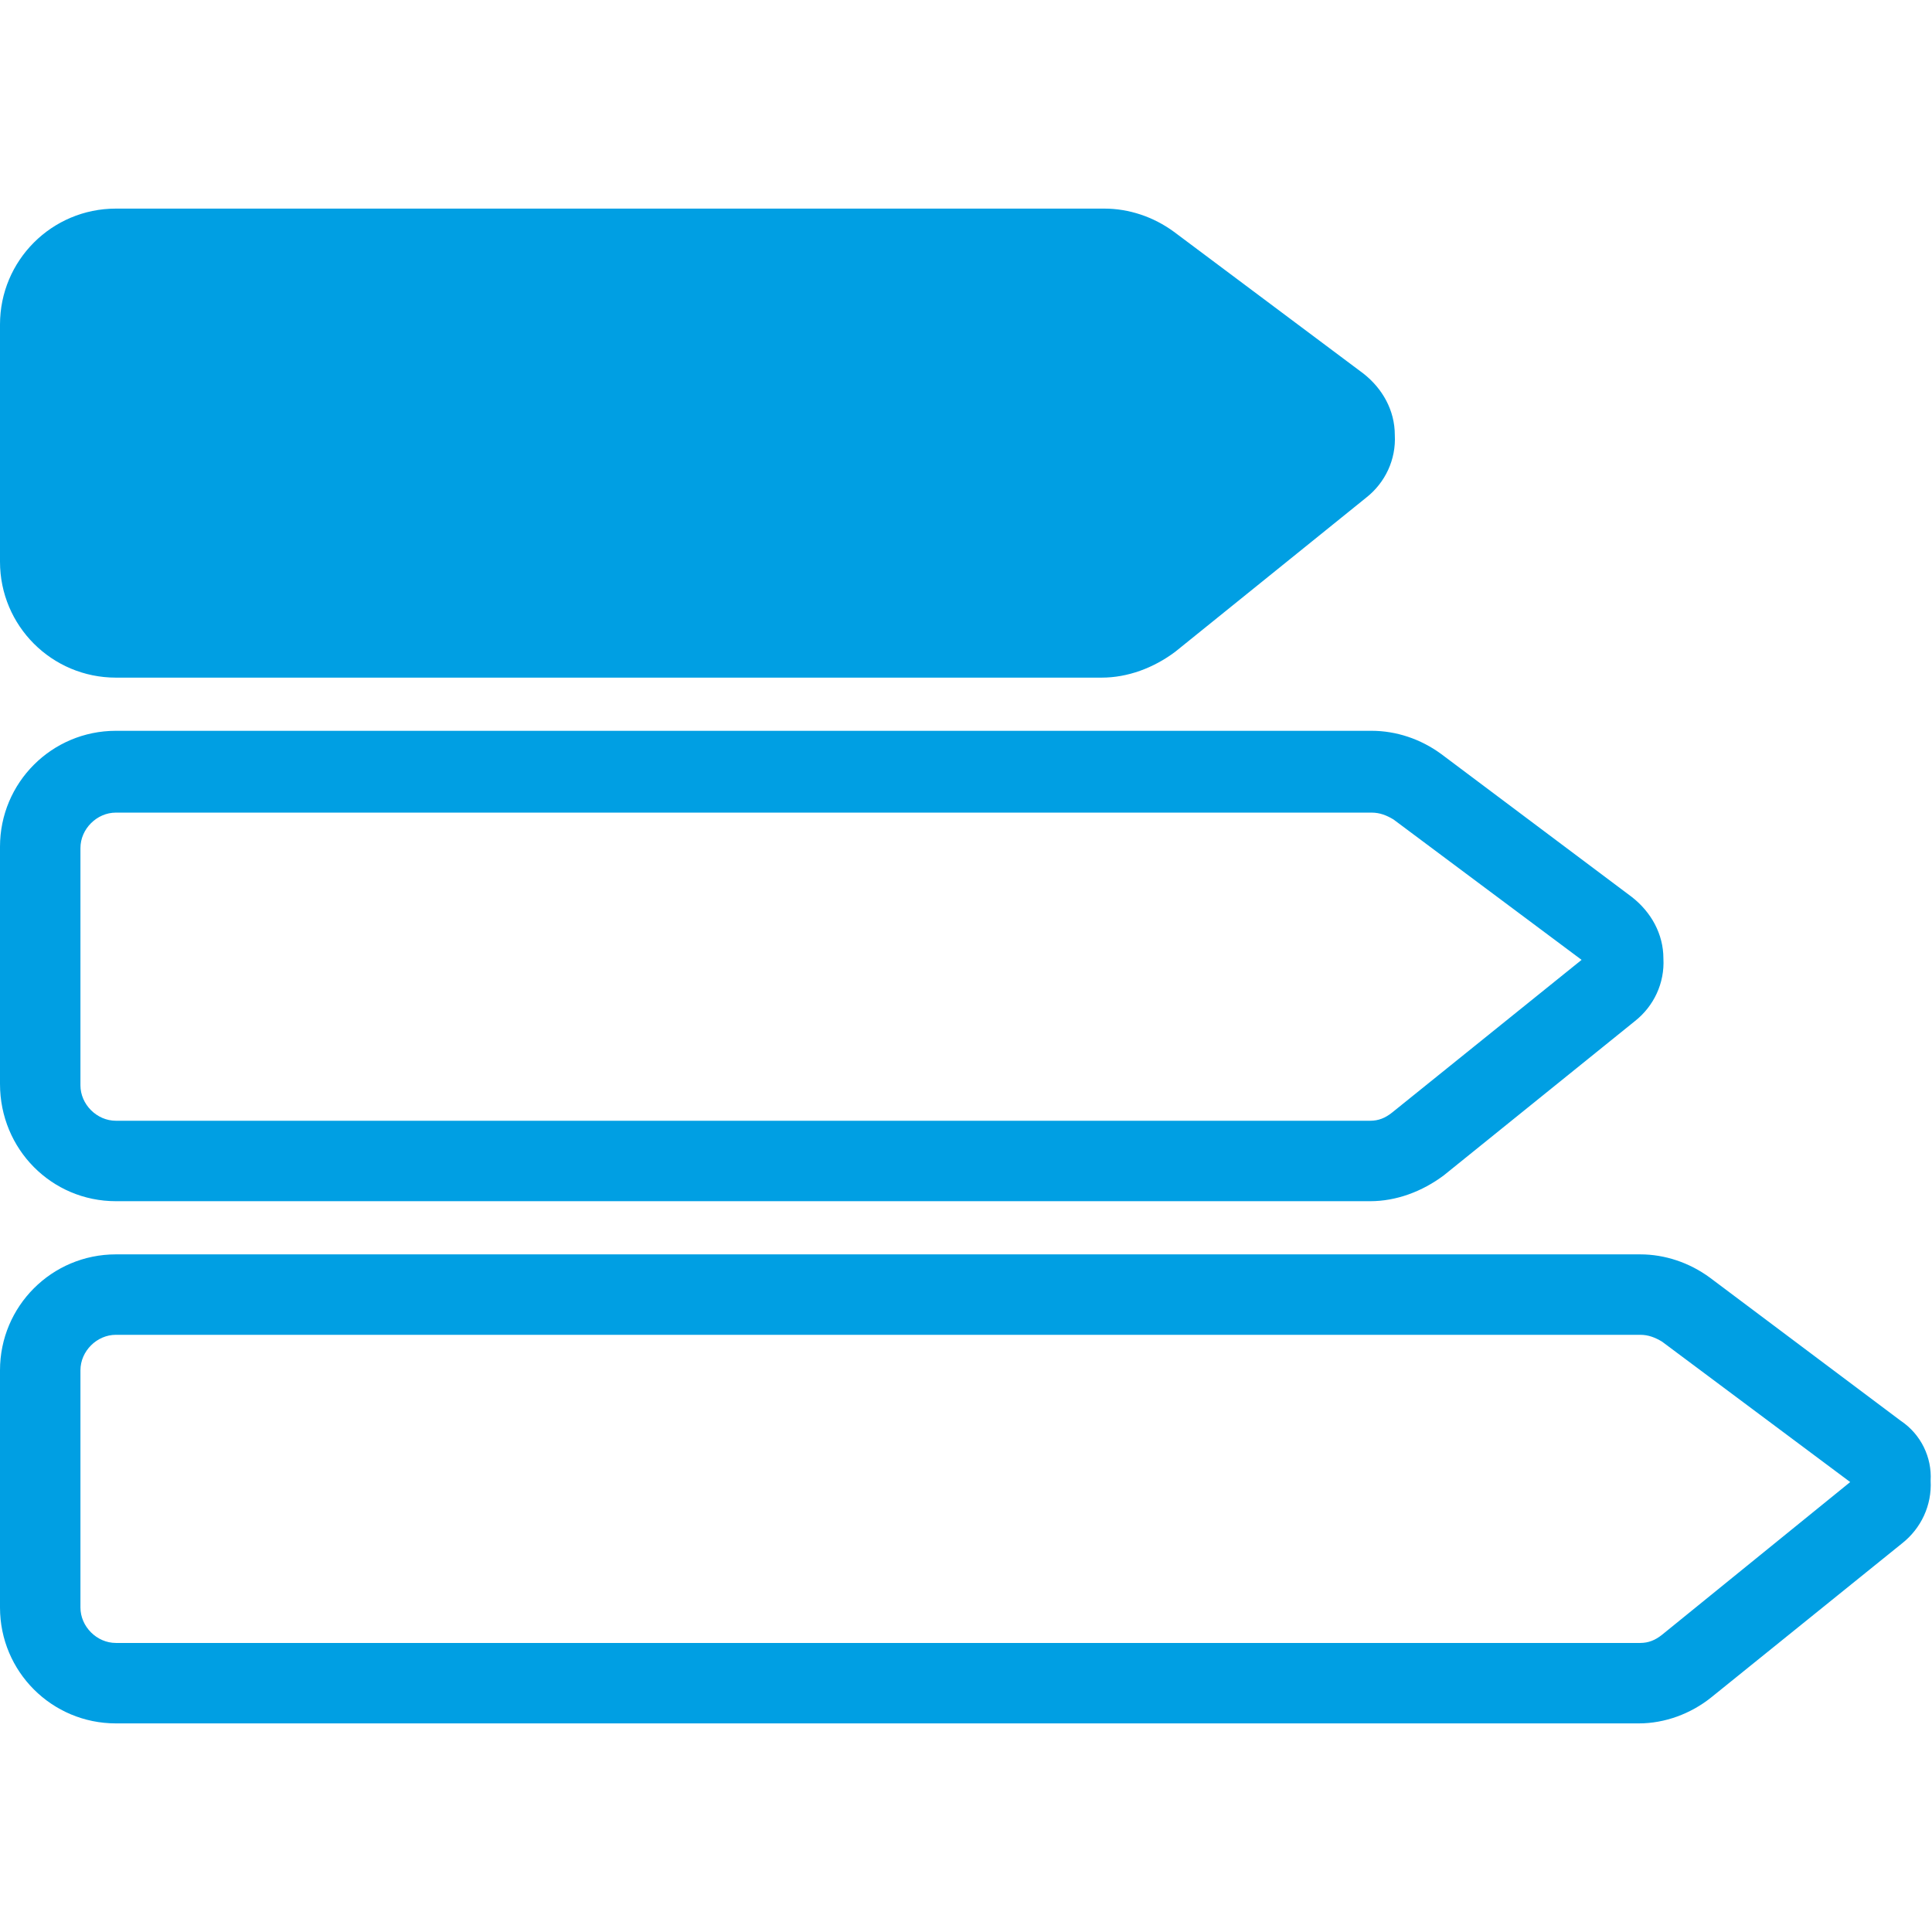
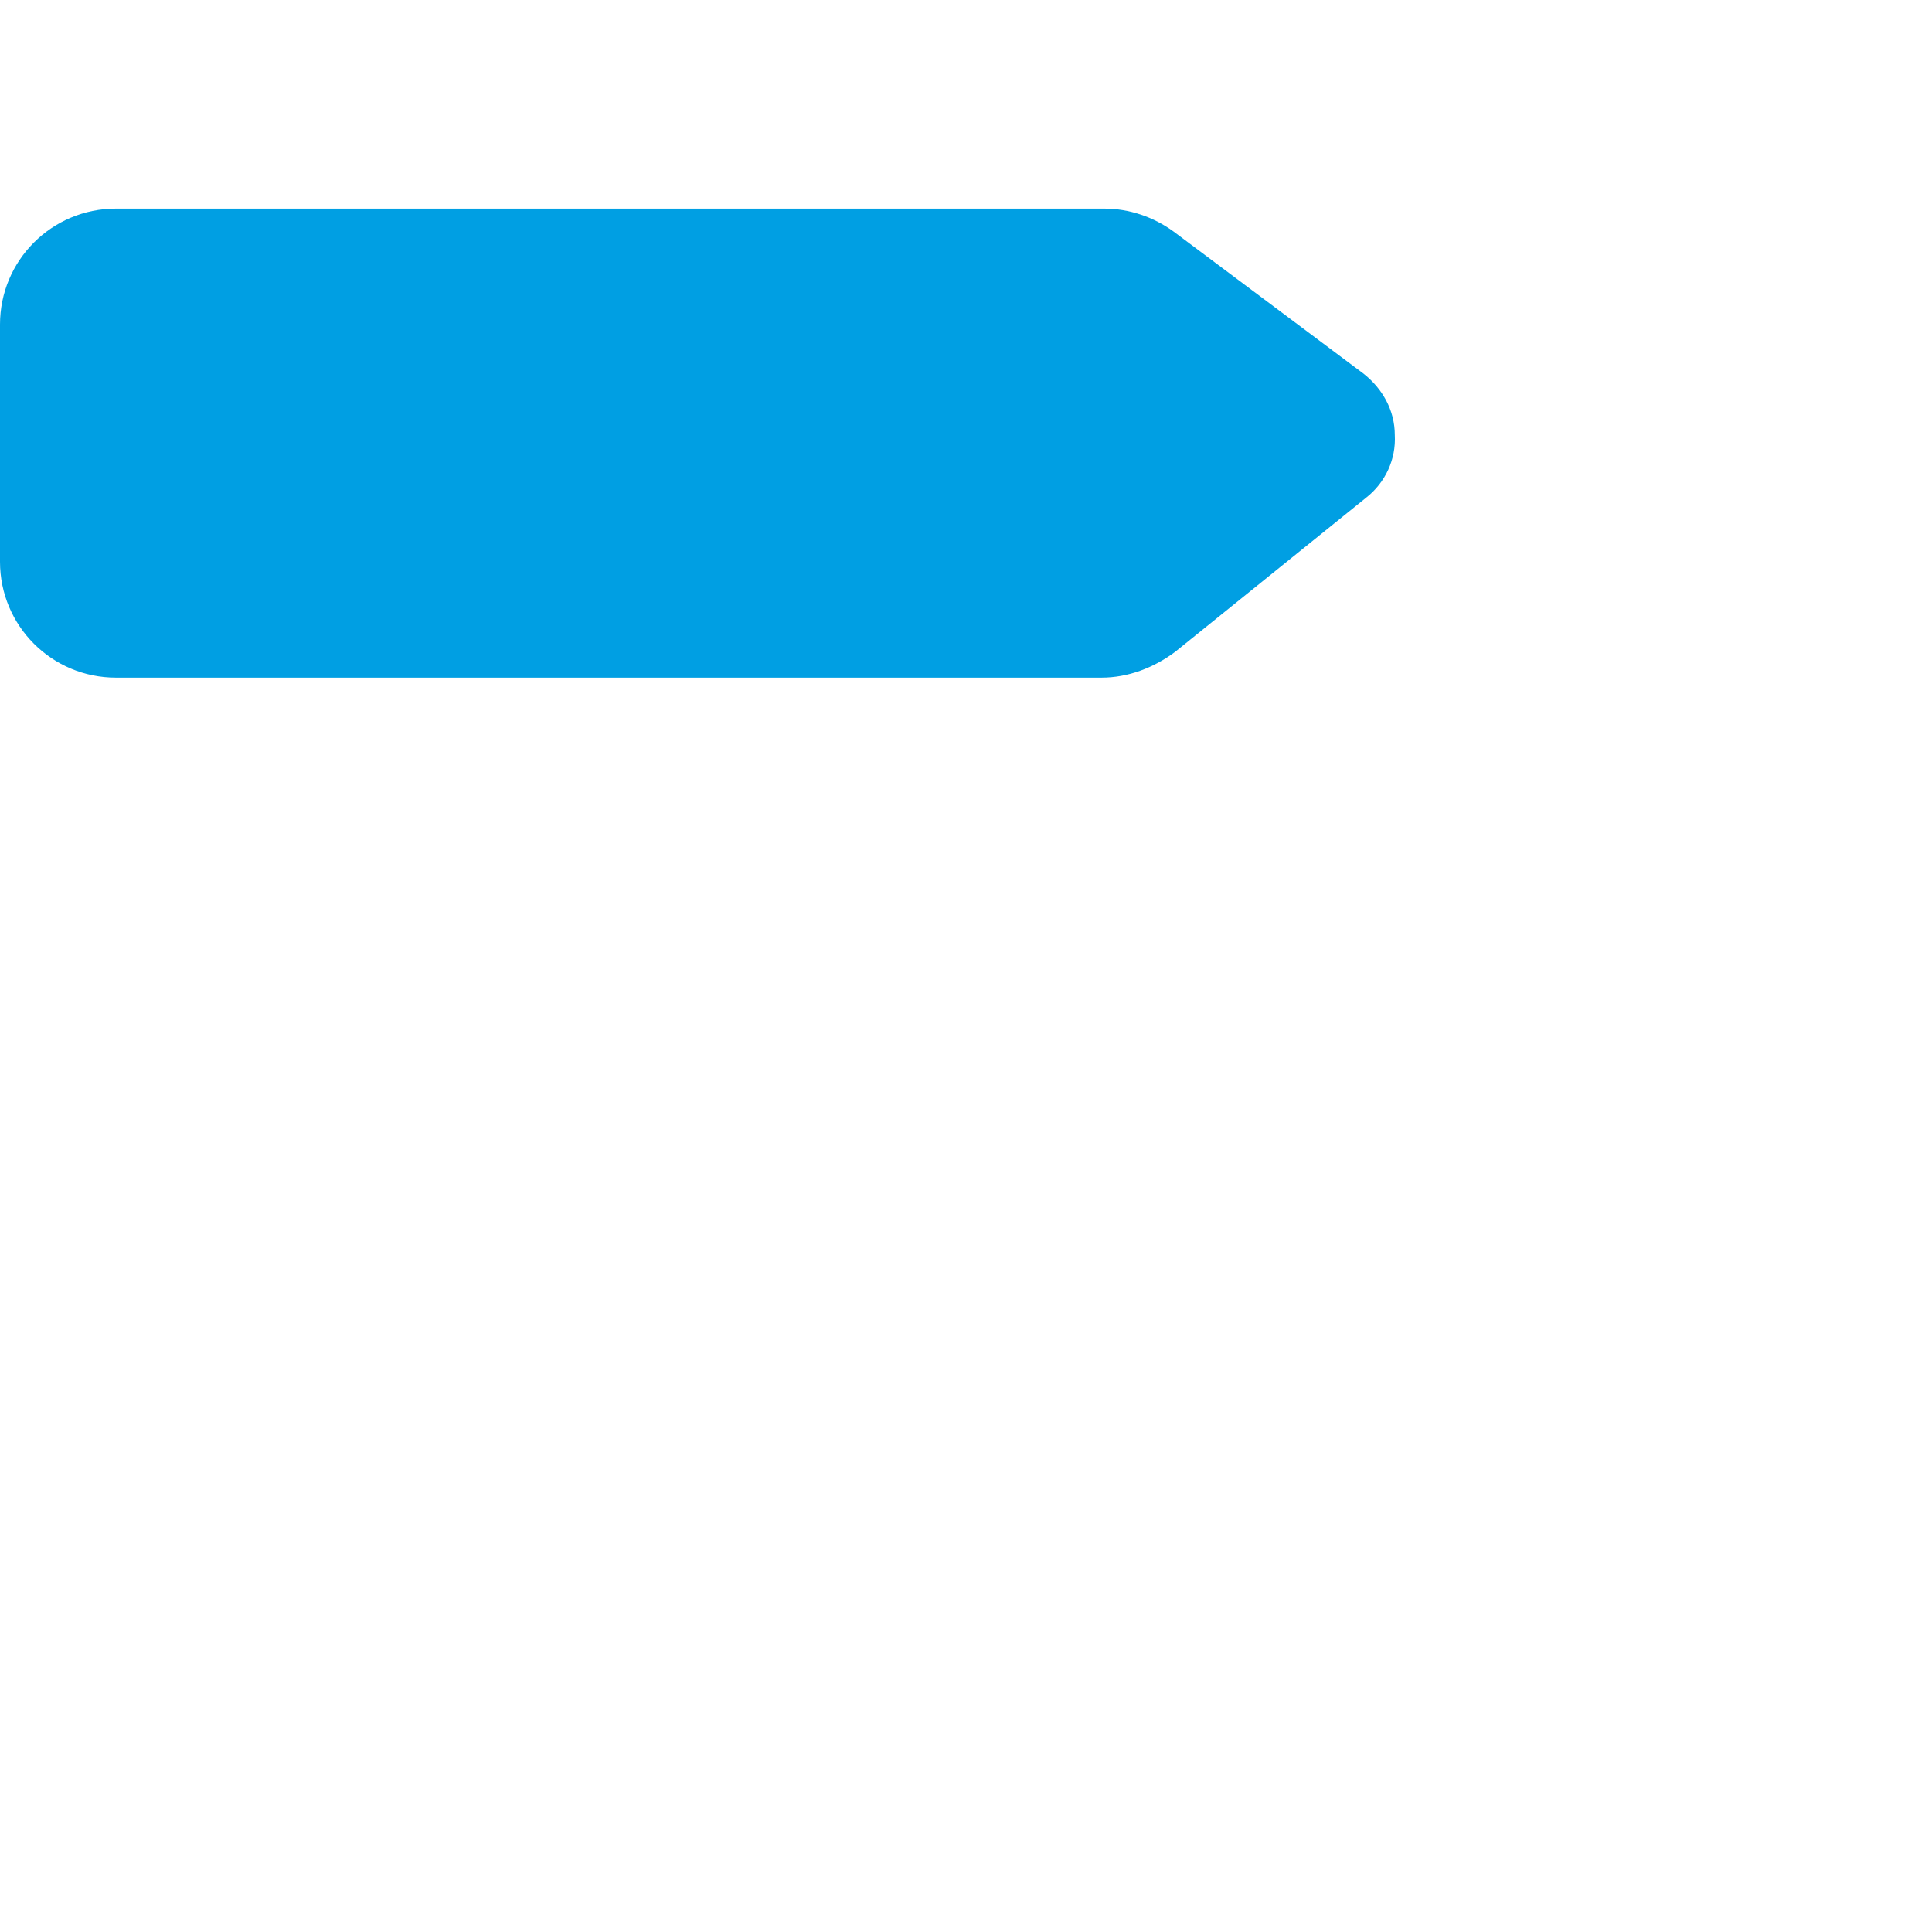
<svg xmlns="http://www.w3.org/2000/svg" version="1.1" id="Ebene_1" x="0px" y="0px" viewBox="0 0 141.7 141.7" style="enable-background:new 0 0 141.7 141.7;" xml:space="preserve">
  <style type="text/css">
	.st0{fill:#009FE3;}
</style>
  <g>
-     <path class="st0" d="M139.4,104.2C139.4,104.2,139.4,104.2,139.4,104.2l-14-10.5c-1.5-1.1-3.3-1.7-5.1-1.7H8.5   C3.8,92,0,95.8,0,100.5v17.4c0,4.7,3.8,8.5,8.5,8.5h111.7c1.9,0,3.8-0.7,5.3-1.9l14-11.3c1.4-1.1,2.2-2.8,2.1-4.6   C141.7,106.9,140.9,105.2,139.4,104.2z M121.9,119.9c-0.5,0.4-1,0.6-1.6,0.6H8.5c-1.4,0-2.6-1.2-2.6-2.6v-17.4   c0-1.4,1.2-2.6,2.6-2.6h111.8c0.6,0,1.1,0.2,1.6,0.5l13.8,10.3L121.9,119.9z" />
-     <path class="st0" d="M8.5,88.1h92c1.9,0,3.8-0.7,5.4-1.9l14-11.3c1.4-1.1,2.2-2.8,2.1-4.6c0-1.8-0.9-3.4-2.3-4.5l-14-10.5   c-1.5-1.1-3.3-1.7-5.1-1.7H8.5c-4.7,0-8.5,3.8-8.5,8.5v17.4C0,84.3,3.8,88.1,8.5,88.1z M5.9,62.2c0-1.4,1.2-2.6,2.6-2.6h92.1   c0.6,0,1.1,0.2,1.6,0.5l13.8,10.3l-13.9,11.2c-0.5,0.4-1,0.6-1.6,0.6h-92c-1.4,0-2.6-1.2-2.6-2.6V62.2z" />
    <path class="st0" d="M8.5,49.7h72.3c1.9,0,3.8-0.7,5.4-1.9l14-11.3c1.4-1.1,2.2-2.8,2.1-4.6c0-1.8-0.9-3.4-2.3-4.5L86.1,17   c-1.5-1.1-3.3-1.7-5.1-1.7H8.5c-4.7,0-8.5,3.8-8.5,8.5v17.4C0,45.9,3.8,49.7,8.5,49.7z" />
  </g>
</svg>